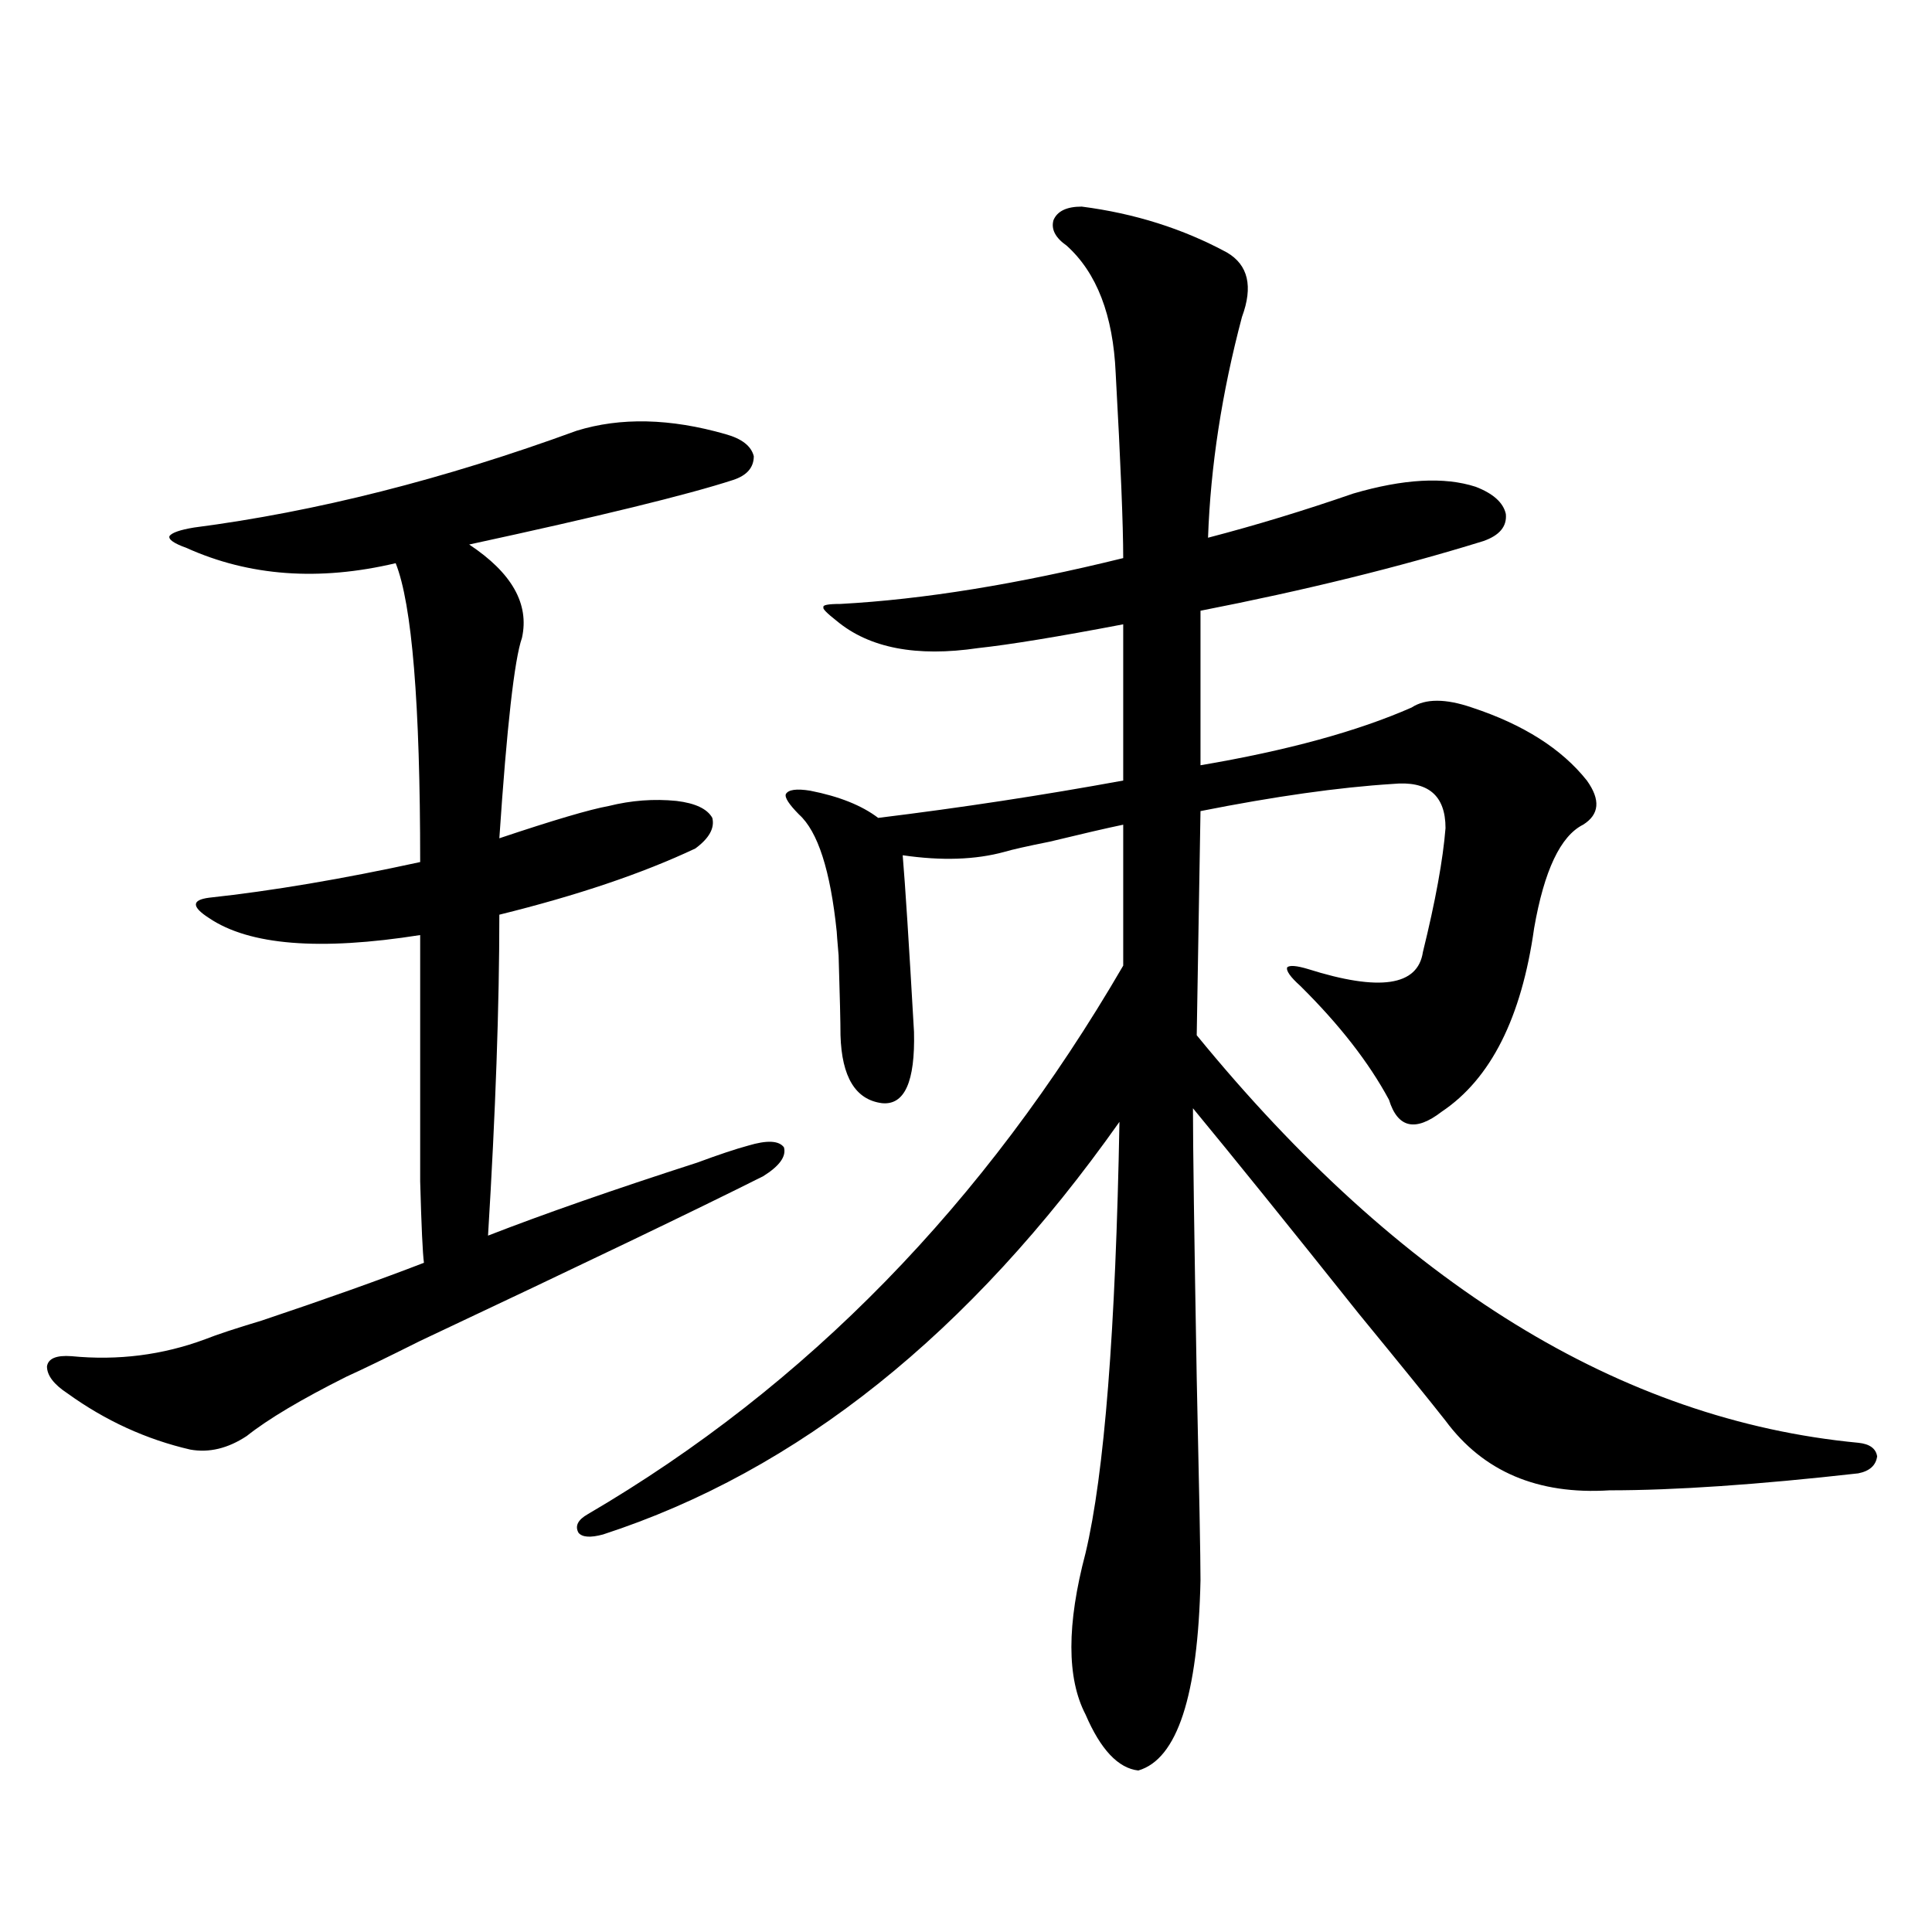
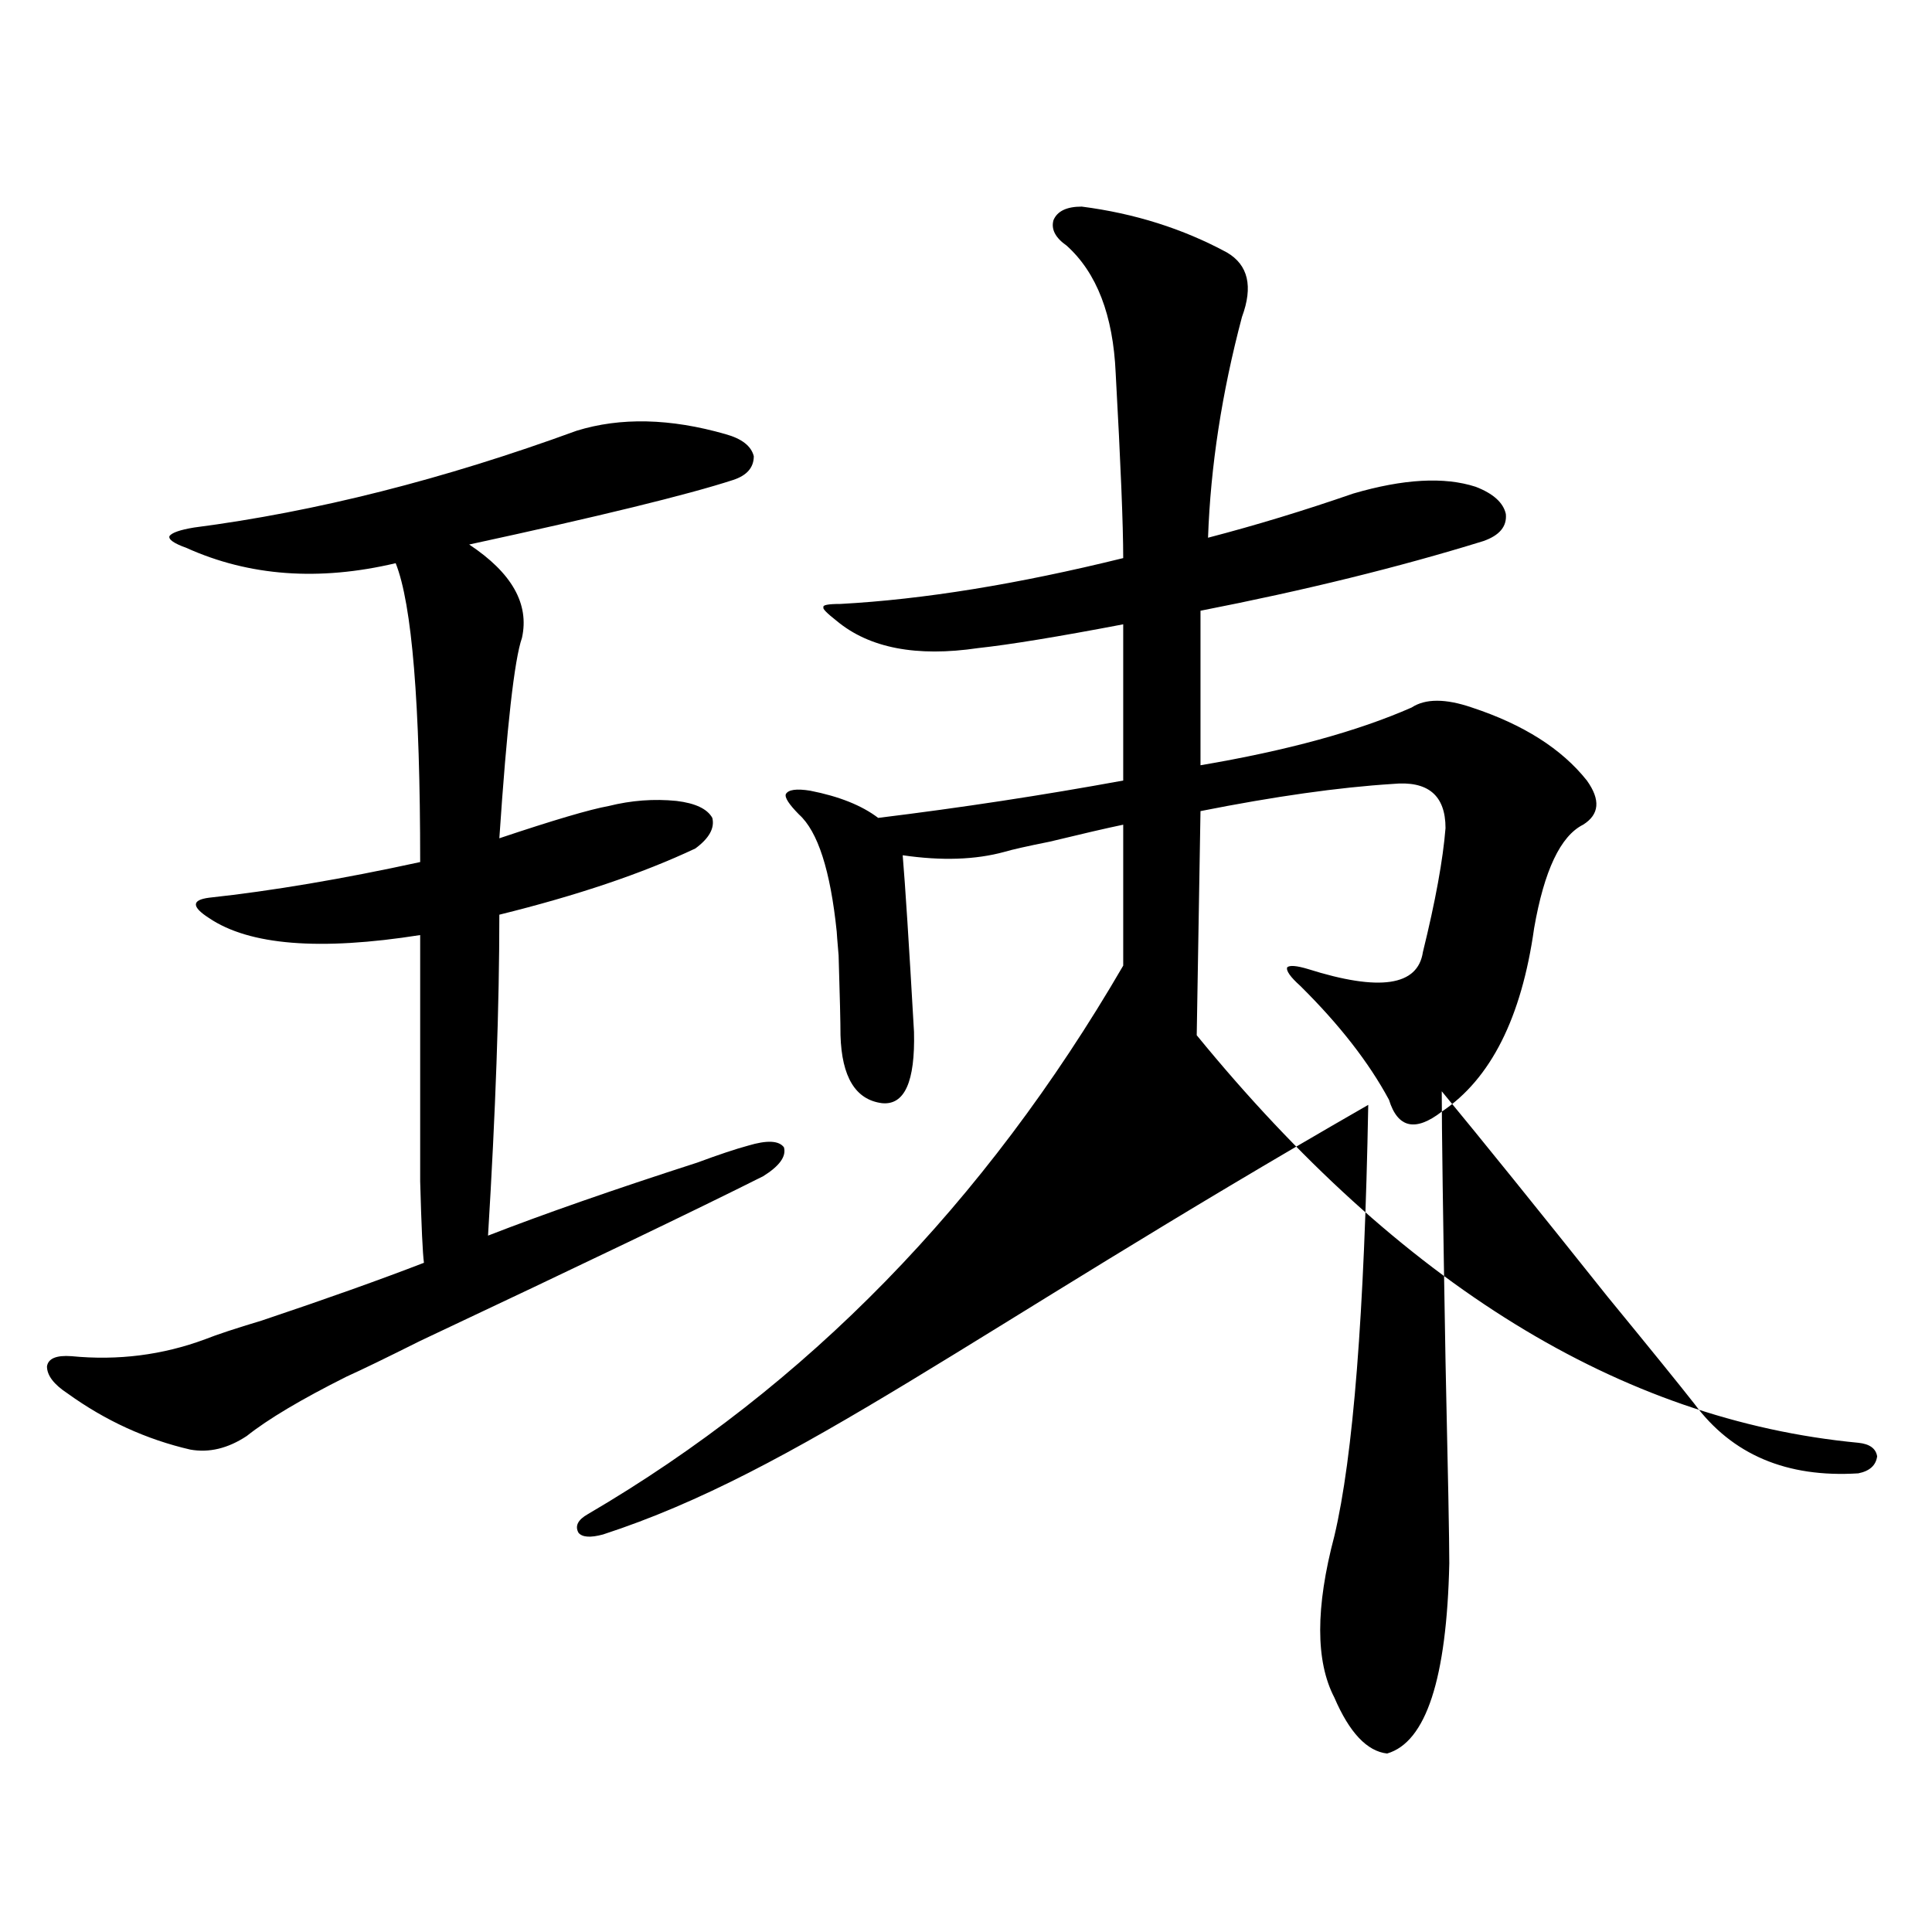
<svg xmlns="http://www.w3.org/2000/svg" version="1.1" id="图层_1" x="0px" y="0px" width="1000px" height="1000px" viewBox="0 0 1000 1000" enable-background="new 0 0 1000 1000" xml:space="preserve">
-   <path d="M298.456,222.953c22.759-7.031,48.444-6.44,77.071,1.758c8.445,2.349,13.323,6.152,14.634,11.426  c0,5.864-3.582,9.971-10.731,12.305c-23.414,7.622-68.946,18.76-136.582,33.398c22.104,14.653,31.219,30.762,27.316,48.34  c-3.902,11.138-7.805,45.703-11.707,103.711c27.957-9.365,46.828-14.941,56.584-16.699c11.707-2.925,23.414-3.804,35.121-2.637  c9.756,1.182,15.93,4.106,18.536,8.789c1.296,5.273-1.631,10.547-8.78,15.82c-27.316,12.896-61.142,24.321-101.461,34.277  c0,46.885-1.951,102.256-5.854,166.113c28.612-11.123,64.709-23.73,108.29-37.793c11.052-4.092,19.832-7.031,26.341-8.789  c9.756-2.925,15.93-2.637,18.536,0.879c1.296,4.697-2.286,9.668-10.731,14.941c-33.825,17.002-93.016,45.415-177.557,85.254  c-17.561,8.789-30.243,14.941-38.048,18.457c-23.414,11.729-40.654,21.973-51.706,30.762c-9.756,6.455-19.512,8.789-29.268,7.031  c-22.773-5.273-43.901-14.941-63.413-29.004c-7.164-4.683-10.731-9.365-10.731-14.063c0.641-4.092,4.878-5.85,12.683-5.273  c24.055,2.349,47.148-0.576,69.267-8.789c5.854-2.334,15.609-5.562,29.268-9.668c33.17-11.123,61.127-21.094,83.9-29.883  c-0.655-4.683-1.311-18.745-1.951-42.188c0-11.123,0-26.064,0-44.824c0-15.229,0-42.764,0-82.617  c-52.041,8.213-88.458,5.273-109.266-8.789c-4.558-2.925-6.829-5.273-6.829-7.031s2.271-2.925,6.829-3.516  c32.515-3.516,68.932-9.668,109.266-18.457c0-82.026-4.237-133.594-12.683-154.688c-39.679,9.38-75.775,6.743-108.29-7.91  c-6.509-2.334-9.436-4.395-8.78-6.152c1.296-1.758,5.519-3.213,12.683-4.395C163.49,264.853,229.51,248.153,298.456,222.953z   M559.913,106.938c27.316,3.516,52.347,11.426,75.12,23.73c11.052,6.455,13.658,17.578,7.805,33.398  c-10.411,39.263-16.265,77.344-17.561,114.258c24.71-6.44,49.755-14.063,75.12-22.852c26.006-7.607,47.148-8.789,63.413-3.516  c9.101,3.516,14.299,8.213,15.609,14.063c0.641,6.455-3.262,11.138-11.707,14.063c-43.581,13.486-92.36,25.488-146.338,36.035v79.98  c44.877-7.607,81.294-17.578,109.266-29.883c7.149-4.683,17.561-4.683,31.219,0c26.661,8.789,46.493,21.396,59.511,37.793  c7.149,9.971,6.494,17.578-1.951,22.852c-11.707,5.864-20.167,23.73-25.365,53.613c-6.509,46.294-22.438,77.935-47.804,94.922  c-13.658,10.547-22.773,8.501-27.316-6.152c-10.411-19.336-25.7-38.96-45.853-58.887c-5.213-4.683-7.484-7.91-6.829-9.668  c1.296-1.167,4.878-0.879,10.731,0.879c37.072,11.729,56.904,8.789,59.511-8.789c6.494-26.367,10.396-47.749,11.707-64.16  c0-16.987-9.115-24.609-27.316-22.852c-27.972,1.758-61.142,6.455-99.51,14.063l-1.951,116.016  c105.363,128.911,219.507,199.224,342.431,210.938c5.854,0.591,9.101,2.939,9.756,7.031c-0.655,4.697-3.902,7.622-9.756,8.789  c-52.041,5.864-94.967,8.789-128.777,8.789c-37.072,2.349-65.364-9.668-84.876-36.035c-7.805-9.956-22.773-28.413-44.877-55.371  c-36.432-45.703-65.044-81.147-85.852-106.348c0,18.76,0.641,65.342,1.951,139.746c1.296,58.008,1.951,92.876,1.951,104.59  c-1.311,59.766-12.042,92.574-32.194,98.438c-10.411-1.181-19.512-10.849-27.316-29.004c-9.756-18.759-9.756-46.582,0-83.496  c9.756-41.006,15.609-115.425,17.561-223.242C502.019,690.243,412.92,761.435,312.114,794.242  c-6.509,1.758-10.731,1.47-12.683-0.879c-1.951-3.516-0.335-6.729,4.878-9.668c113.168-66.206,205.514-160.84,277.066-283.887  v-72.949c-8.46,1.758-21.143,4.697-38.048,8.789c-11.707,2.349-19.512,4.106-23.414,5.273c-14.969,4.106-32.529,4.697-52.682,1.758  c1.296,15.244,3.247,45.703,5.854,91.406c0.641,25.791-4.878,38.096-16.585,36.914c-13.658-1.758-20.822-13.472-21.463-35.156  c0-6.44-0.335-20.215-0.976-41.309c-0.655-7.607-0.976-11.714-0.976-12.305c-3.262-31.641-9.756-51.855-19.512-60.645  c-5.213-5.273-7.484-8.789-6.829-10.547c1.296-2.334,5.519-2.925,12.683-1.758c14.954,2.939,26.661,7.622,35.121,14.063  c42.926-5.273,85.196-11.714,126.826-19.336v-80.859c-33.825,6.455-58.87,10.547-75.12,12.305c-31.874,4.697-56.264,0-73.169-14.063  c-5.213-4.092-7.484-6.44-6.829-7.031c-0.655-1.167,2.271-1.758,8.78-1.758c42.926-2.334,91.705-10.244,146.338-23.73  c0-16.987-1.311-48.916-3.902-95.801c-1.311-29.883-9.756-51.855-25.365-65.918c-5.854-4.092-8.14-8.486-6.829-13.184  C547.23,109.286,552.108,106.938,559.913,106.938z" />
+   <path d="M298.456,222.953c22.759-7.031,48.444-6.44,77.071,1.758c8.445,2.349,13.323,6.152,14.634,11.426  c0,5.864-3.582,9.971-10.731,12.305c-23.414,7.622-68.946,18.76-136.582,33.398c22.104,14.653,31.219,30.762,27.316,48.34  c-3.902,11.138-7.805,45.703-11.707,103.711c27.957-9.365,46.828-14.941,56.584-16.699c11.707-2.925,23.414-3.804,35.121-2.637  c9.756,1.182,15.93,4.106,18.536,8.789c1.296,5.273-1.631,10.547-8.78,15.82c-27.316,12.896-61.142,24.321-101.461,34.277  c0,46.885-1.951,102.256-5.854,166.113c28.612-11.123,64.709-23.73,108.29-37.793c11.052-4.092,19.832-7.031,26.341-8.789  c9.756-2.925,15.93-2.637,18.536,0.879c1.296,4.697-2.286,9.668-10.731,14.941c-33.825,17.002-93.016,45.415-177.557,85.254  c-17.561,8.789-30.243,14.941-38.048,18.457c-23.414,11.729-40.654,21.973-51.706,30.762c-9.756,6.455-19.512,8.789-29.268,7.031  c-22.773-5.273-43.901-14.941-63.413-29.004c-7.164-4.683-10.731-9.365-10.731-14.063c0.641-4.092,4.878-5.85,12.683-5.273  c24.055,2.349,47.148-0.576,69.267-8.789c5.854-2.334,15.609-5.562,29.268-9.668c33.17-11.123,61.127-21.094,83.9-29.883  c-0.655-4.683-1.311-18.745-1.951-42.188c0-11.123,0-26.064,0-44.824c0-15.229,0-42.764,0-82.617  c-52.041,8.213-88.458,5.273-109.266-8.789c-4.558-2.925-6.829-5.273-6.829-7.031s2.271-2.925,6.829-3.516  c32.515-3.516,68.932-9.668,109.266-18.457c0-82.026-4.237-133.594-12.683-154.688c-39.679,9.38-75.775,6.743-108.29-7.91  c-6.509-2.334-9.436-4.395-8.78-6.152c1.296-1.758,5.519-3.213,12.683-4.395C163.49,264.853,229.51,248.153,298.456,222.953z   M559.913,106.938c27.316,3.516,52.347,11.426,75.12,23.73c11.052,6.455,13.658,17.578,7.805,33.398  c-10.411,39.263-16.265,77.344-17.561,114.258c24.71-6.44,49.755-14.063,75.12-22.852c26.006-7.607,47.148-8.789,63.413-3.516  c9.101,3.516,14.299,8.213,15.609,14.063c0.641,6.455-3.262,11.138-11.707,14.063c-43.581,13.486-92.36,25.488-146.338,36.035v79.98  c44.877-7.607,81.294-17.578,109.266-29.883c7.149-4.683,17.561-4.683,31.219,0c26.661,8.789,46.493,21.396,59.511,37.793  c7.149,9.971,6.494,17.578-1.951,22.852c-11.707,5.864-20.167,23.73-25.365,53.613c-6.509,46.294-22.438,77.935-47.804,94.922  c-13.658,10.547-22.773,8.501-27.316-6.152c-10.411-19.336-25.7-38.96-45.853-58.887c-5.213-4.683-7.484-7.91-6.829-9.668  c1.296-1.167,4.878-0.879,10.731,0.879c37.072,11.729,56.904,8.789,59.511-8.789c6.494-26.367,10.396-47.749,11.707-64.16  c0-16.987-9.115-24.609-27.316-22.852c-27.972,1.758-61.142,6.455-99.51,14.063l-1.951,116.016  c105.363,128.911,219.507,199.224,342.431,210.938c5.854,0.591,9.101,2.939,9.756,7.031c-0.655,4.697-3.902,7.622-9.756,8.789  c-37.072,2.349-65.364-9.668-84.876-36.035c-7.805-9.956-22.773-28.413-44.877-55.371  c-36.432-45.703-65.044-81.147-85.852-106.348c0,18.76,0.641,65.342,1.951,139.746c1.296,58.008,1.951,92.876,1.951,104.59  c-1.311,59.766-12.042,92.574-32.194,98.438c-10.411-1.181-19.512-10.849-27.316-29.004c-9.756-18.759-9.756-46.582,0-83.496  c9.756-41.006,15.609-115.425,17.561-223.242C502.019,690.243,412.92,761.435,312.114,794.242  c-6.509,1.758-10.731,1.47-12.683-0.879c-1.951-3.516-0.335-6.729,4.878-9.668c113.168-66.206,205.514-160.84,277.066-283.887  v-72.949c-8.46,1.758-21.143,4.697-38.048,8.789c-11.707,2.349-19.512,4.106-23.414,5.273c-14.969,4.106-32.529,4.697-52.682,1.758  c1.296,15.244,3.247,45.703,5.854,91.406c0.641,25.791-4.878,38.096-16.585,36.914c-13.658-1.758-20.822-13.472-21.463-35.156  c0-6.44-0.335-20.215-0.976-41.309c-0.655-7.607-0.976-11.714-0.976-12.305c-3.262-31.641-9.756-51.855-19.512-60.645  c-5.213-5.273-7.484-8.789-6.829-10.547c1.296-2.334,5.519-2.925,12.683-1.758c14.954,2.939,26.661,7.622,35.121,14.063  c42.926-5.273,85.196-11.714,126.826-19.336v-80.859c-33.825,6.455-58.87,10.547-75.12,12.305c-31.874,4.697-56.264,0-73.169-14.063  c-5.213-4.092-7.484-6.44-6.829-7.031c-0.655-1.167,2.271-1.758,8.78-1.758c42.926-2.334,91.705-10.244,146.338-23.73  c0-16.987-1.311-48.916-3.902-95.801c-1.311-29.883-9.756-51.855-25.365-65.918c-5.854-4.092-8.14-8.486-6.829-13.184  C547.23,109.286,552.108,106.938,559.913,106.938z" />
</svg>